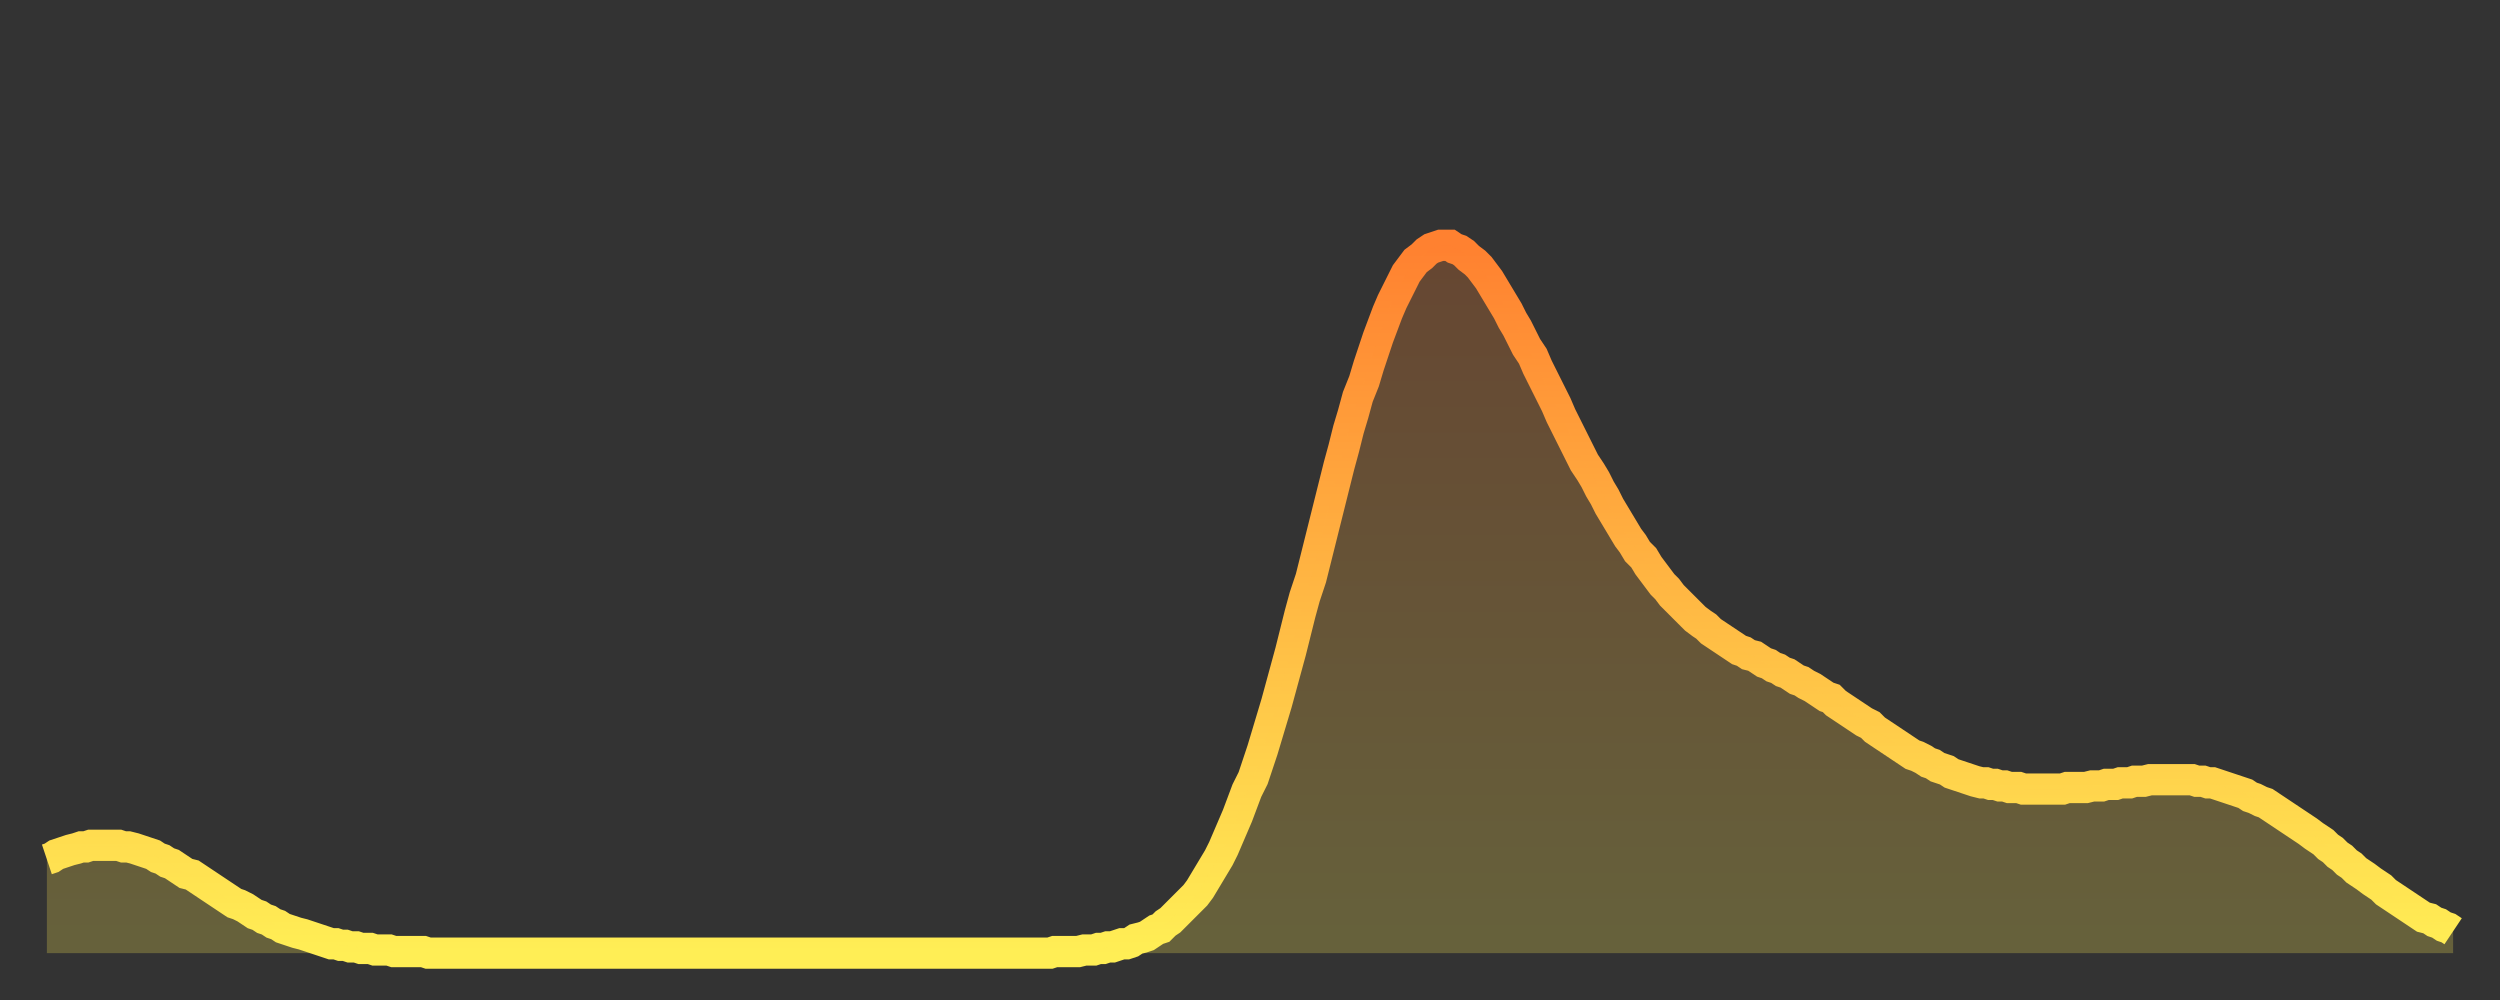
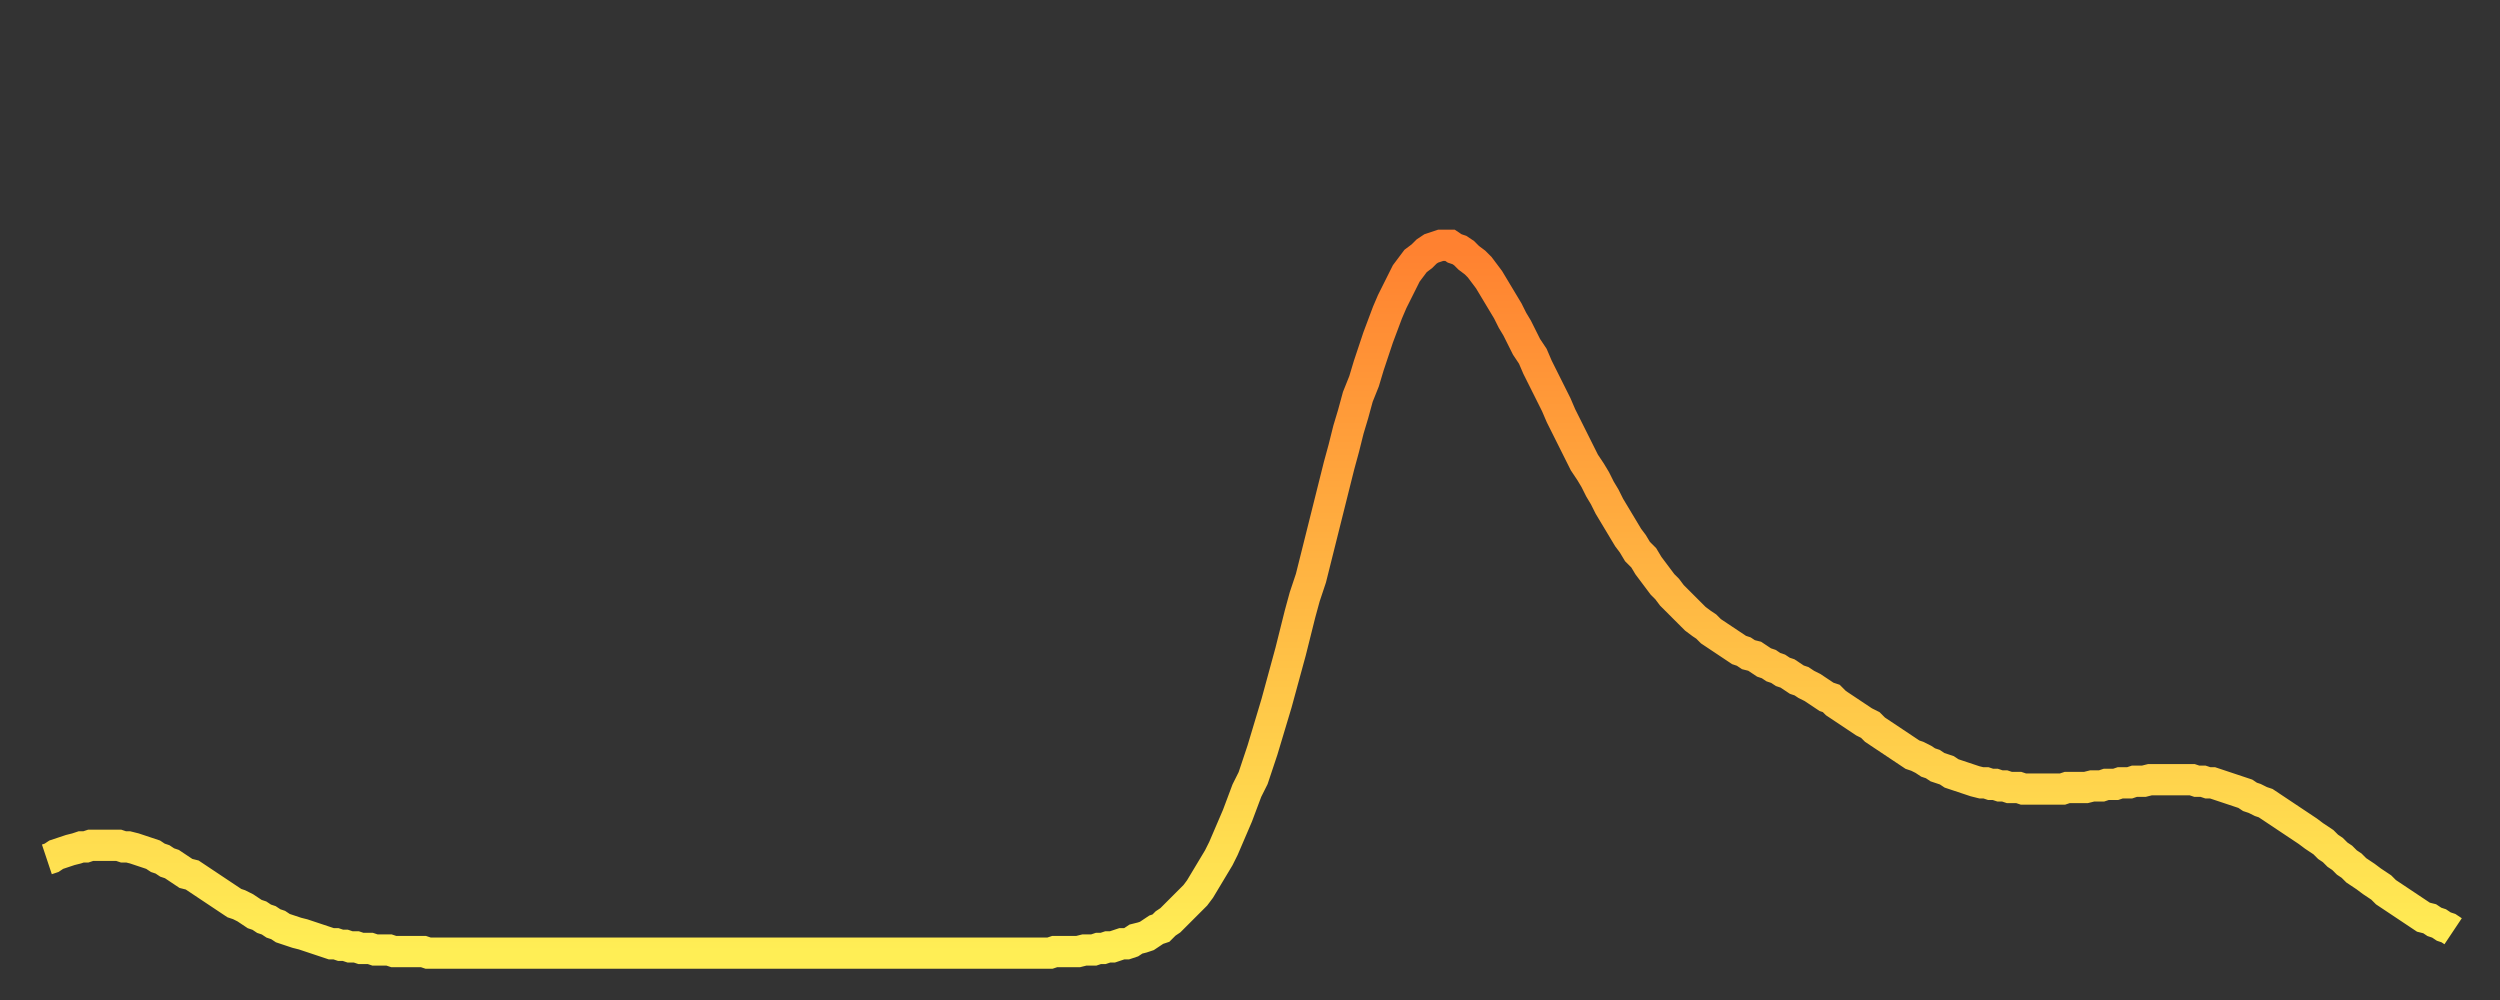
<svg xmlns="http://www.w3.org/2000/svg" baseProfile="full" height="64" version="1.1" width="160">
  <rect width="100%" height="100%" fill="#333333" stroke="none" />
  <defs>
    <linearGradient id="id72378" x1="0" x2="0" y1="0" y2="1">
      <stop offset="0%" stop-color="#ff8130" />
      <stop offset="50%" stop-color="#ffb843" />
      <stop offset="100%" stop-color="#ffee55" />
    </linearGradient>
  </defs>
  <g transform="translate(3,3)">
    <g>
      <path d="M 0.0 52.0 0.3 51.9 0.6 51.7 0.9 51.6 1.2 51.5 1.5 51.4 1.9 51.3 2.2 51.2 2.5 51.2 2.8 51.1 3.1 51.1 3.4 51.1 3.7 51.1 4.0 51.1 4.3 51.1 4.6 51.1 4.9 51.2 5.2 51.2 5.6 51.3 5.9 51.4 6.2 51.5 6.5 51.6 6.8 51.7 7.1 51.9 7.4 52.0 7.7 52.2 8.0 52.3 8.3 52.5 8.6 52.7 8.9 52.9 9.3 53.0 9.6 53.2 9.9 53.4 10.2 53.6 10.5 53.8 10.8 54.0 11.1 54.2 11.4 54.4 11.7 54.6 12.0 54.8 12.3 54.9 12.7 55.1 13.0 55.3 13.3 55.5 13.6 55.6 13.9 55.8 14.2 55.9 14.5 56.1 14.8 56.2 15.1 56.4 15.4 56.5 15.7 56.6 16.0 56.7 16.4 56.8 16.7 56.9 17.0 57.0 17.3 57.1 17.6 57.2 17.9 57.3 18.2 57.4 18.5 57.4 18.8 57.5 19.1 57.5 19.4 57.6 19.8 57.6 20.1 57.7 20.4 57.7 20.7 57.7 21.0 57.8 21.3 57.8 21.6 57.8 21.9 57.8 22.2 57.9 22.5 57.9 22.8 57.9 23.1 57.9 23.5 57.9 23.8 57.9 24.1 57.9 24.4 58.0 24.7 58.0 25.0 58.0 25.3 58.0 25.6 58.0 25.9 58.0 26.2 58.0 26.5 58.0 26.8 58.0 27.2 58.0 27.5 58.0 27.8 58.0 28.1 58.0 28.4 58.0 28.7 58.0 29.0 58.0 29.3 58.0 29.6 58.0 29.9 58.0 30.2 58.0 30.6 58.0 30.9 58.0 31.2 58.0 31.5 58.0 31.8 58.0 32.1 58.0 32.4 58.0 32.7 58.0 33.0 58.0 33.3 58.0 33.6 58.0 33.9 58.0 34.3 58.0 34.6 58.0 34.9 58.0 35.2 58.0 35.5 58.0 35.8 58.0 36.1 58.0 36.4 58.0 36.7 58.0 37.0 58.0 37.3 58.0 37.7 58.0 38.0 58.0 38.3 58.0 38.6 58.0 38.9 58.0 39.2 58.0 39.5 58.0 39.8 58.0 40.1 58.0 40.4 58.0 40.7 58.0 41.0 58.0 41.4 58.0 41.7 58.0 42.0 58.0 42.3 58.0 42.6 58.0 42.9 58.0 43.2 58.0 43.5 58.0 43.8 58.0 44.1 58.0 44.4 58.0 44.7 58.0 45.1 58.0 45.4 58.0 45.7 58.0 46.0 58.0 46.3 58.0 46.6 58.0 46.9 58.0 47.2 58.0 47.5 58.0 47.8 58.0 48.1 58.0 48.5 58.0 48.8 58.0 49.1 58.0 49.4 58.0 49.7 58.0 50.0 58.0 50.3 58.0 50.6 58.0 50.9 58.0 51.2 58.0 51.5 58.0 51.8 58.0 52.2 58.0 52.5 58.0 52.8 58.0 53.1 58.0 53.4 58.0 53.7 58.0 54.0 58.0 54.3 58.0 54.6 58.0 54.9 58.0 55.2 58.0 55.6 58.0 55.9 58.0 56.2 58.0 56.5 58.0 56.8 58.0 57.1 58.0 57.4 58.0 57.7 58.0 58.0 58.0 58.3 58.0 58.6 58.0 58.9 58.0 59.3 58.0 59.6 58.0 59.9 58.0 60.2 58.0 60.5 58.0 60.8 58.0 61.1 58.0 61.4 58.0 61.7 58.0 62.0 58.0 62.3 58.0 62.6 58.0 63.0 58.0 63.3 58.0 63.6 58.0 63.9 58.0 64.2 58.0 64.5 57.9 64.8 57.9 65.1 57.9 65.4 57.9 65.7 57.9 66.0 57.9 66.4 57.8 66.7 57.8 67.0 57.8 67.3 57.7 67.6 57.7 67.9 57.6 68.2 57.6 68.5 57.5 68.8 57.4 69.1 57.4 69.4 57.3 69.7 57.1 70.1 57.0 70.4 56.9 70.7 56.7 71.0 56.5 71.3 56.4 71.6 56.1 71.9 55.9 72.2 55.6 72.5 55.3 72.8 55.0 73.1 54.7 73.5 54.3 73.8 53.9 74.1 53.4 74.4 52.9 74.7 52.4 75.0 51.9 75.3 51.3 75.6 50.6 75.9 49.9 76.2 49.2 76.5 48.4 76.8 47.6 77.2 46.8 77.5 45.9 77.8 45.0 78.1 44.0 78.4 43.0 78.7 42.0 79.0 40.9 79.3 39.8 79.6 38.7 79.9 37.5 80.2 36.3 80.5 35.2 80.9 34.0 81.2 32.8 81.5 31.6 81.8 30.4 82.1 29.2 82.4 28.0 82.7 26.8 83.0 25.7 83.3 24.5 83.6 23.5 83.9 22.4 84.3 21.4 84.6 20.4 84.9 19.5 85.2 18.6 85.5 17.8 85.8 17.0 86.1 16.3 86.4 15.7 86.7 15.1 87.0 14.5 87.3 14.1 87.6 13.7 88.0 13.4 88.3 13.1 88.6 12.9 88.9 12.8 89.2 12.7 89.5 12.7 89.8 12.7 90.1 12.9 90.4 13.0 90.7 13.2 91.0 13.5 91.4 13.8 91.7 14.1 92.0 14.5 92.3 14.9 92.6 15.4 92.9 15.9 93.2 16.4 93.5 16.9 93.8 17.5 94.1 18.0 94.4 18.6 94.7 19.2 95.1 19.8 95.4 20.5 95.7 21.1 96.0 21.7 96.3 22.3 96.6 22.9 96.9 23.6 97.2 24.2 97.5 24.8 97.8 25.4 98.1 26.0 98.4 26.6 98.8 27.2 99.1 27.7 99.4 28.3 99.7 28.8 100.0 29.4 100.3 29.9 100.6 30.4 100.9 30.9 101.2 31.4 101.5 31.8 101.8 32.3 102.2 32.7 102.5 33.2 102.8 33.6 103.1 34.0 103.4 34.4 103.7 34.7 104.0 35.1 104.3 35.4 104.6 35.7 104.9 36.0 105.2 36.3 105.5 36.6 105.9 36.9 106.2 37.1 106.5 37.4 106.8 37.6 107.1 37.8 107.4 38.0 107.7 38.2 108.0 38.4 108.3 38.6 108.6 38.7 108.9 38.9 109.3 39.0 109.6 39.2 109.9 39.4 110.2 39.5 110.5 39.7 110.8 39.8 111.1 40.0 111.4 40.1 111.7 40.3 112.0 40.5 112.3 40.6 112.6 40.8 113.0 41.0 113.3 41.2 113.6 41.4 113.9 41.6 114.2 41.7 114.5 42.0 114.8 42.2 115.1 42.4 115.4 42.6 115.7 42.8 116.0 43.0 116.3 43.2 116.7 43.4 117.0 43.7 117.3 43.9 117.6 44.1 117.9 44.3 118.2 44.5 118.5 44.7 118.8 44.9 119.1 45.1 119.4 45.3 119.7 45.4 120.1 45.6 120.4 45.8 120.7 45.9 121.0 46.1 121.3 46.2 121.6 46.3 121.9 46.5 122.2 46.6 122.5 46.7 122.8 46.8 123.1 46.9 123.4 47.0 123.8 47.1 124.1 47.1 124.4 47.2 124.7 47.2 125.0 47.3 125.3 47.3 125.6 47.4 125.9 47.4 126.2 47.4 126.5 47.5 126.8 47.5 127.2 47.5 127.5 47.5 127.8 47.5 128.1 47.5 128.4 47.5 128.7 47.5 129.0 47.5 129.3 47.4 129.6 47.4 129.9 47.4 130.2 47.4 130.5 47.4 130.9 47.3 131.2 47.3 131.5 47.3 131.8 47.2 132.1 47.2 132.4 47.2 132.7 47.1 133.0 47.1 133.3 47.1 133.6 47.0 133.9 47.0 134.2 47.0 134.6 46.9 134.9 46.9 135.2 46.9 135.5 46.9 135.8 46.9 136.1 46.9 136.4 46.9 136.7 46.9 137.0 46.9 137.3 46.9 137.6 47.0 138.0 47.0 138.3 47.1 138.6 47.1 138.9 47.2 139.2 47.3 139.5 47.4 139.8 47.5 140.1 47.6 140.4 47.7 140.7 47.8 141.0 48.0 141.3 48.1 141.7 48.3 142.0 48.4 142.3 48.6 142.6 48.8 142.9 49.0 143.2 49.2 143.5 49.4 143.8 49.6 144.1 49.8 144.4 50.0 144.7 50.2 145.1 50.5 145.4 50.7 145.7 50.9 146.0 51.2 146.3 51.4 146.6 51.7 146.9 51.9 147.2 52.2 147.5 52.4 147.8 52.7 148.1 52.9 148.4 53.1 148.8 53.4 149.1 53.6 149.4 53.8 149.7 54.1 150.0 54.3 150.3 54.5 150.6 54.7 150.9 54.9 151.2 55.1 151.5 55.3 151.8 55.5 152.1 55.7 152.5 55.8 152.8 56.0 153.1 56.1 153.4 56.3 153.7 56.4 154.0 56.6" fill="none" id="graph-curve" opacity="1" stroke="url(#id72378)" stroke-width="2" />
-       <path d="M 0 58 L 0.0 52.0 0.3 51.9 0.6 51.7 0.9 51.6 1.2 51.5 1.5 51.4 1.9 51.3 2.2 51.2 2.5 51.2 2.8 51.1 3.1 51.1 3.4 51.1 3.7 51.1 4.0 51.1 4.3 51.1 4.6 51.1 4.9 51.2 5.2 51.2 5.6 51.3 5.9 51.4 6.2 51.5 6.5 51.6 6.8 51.7 7.1 51.9 7.4 52.0 7.7 52.2 8.0 52.3 8.3 52.5 8.6 52.7 8.9 52.9 9.3 53.0 9.6 53.2 9.9 53.4 10.2 53.6 10.5 53.8 10.8 54.0 11.1 54.2 11.4 54.4 11.7 54.6 12.0 54.8 12.3 54.9 12.7 55.1 13.0 55.3 13.3 55.5 13.6 55.6 13.9 55.8 14.2 55.9 14.5 56.1 14.8 56.2 15.1 56.4 15.4 56.5 15.7 56.6 16.0 56.7 16.4 56.8 16.7 56.9 17.0 57.0 17.3 57.1 17.6 57.2 17.9 57.3 18.2 57.4 18.5 57.4 18.8 57.5 19.1 57.5 19.4 57.6 19.8 57.6 20.1 57.7 20.4 57.7 20.7 57.7 21.0 57.8 21.3 57.8 21.6 57.8 21.9 57.8 22.2 57.9 22.5 57.9 22.8 57.9 23.1 57.9 23.5 57.9 23.8 57.9 24.1 57.9 24.4 58.0 24.7 58.0 25.0 58.0 25.3 58.0 25.6 58.0 25.9 58.0 26.2 58.0 26.5 58.0 26.8 58.0 27.2 58.0 27.5 58.0 27.8 58.0 28.1 58.0 28.4 58.0 28.7 58.0 29.0 58.0 29.3 58.0 29.6 58.0 29.9 58.0 30.2 58.0 30.6 58.0 30.9 58.0 31.2 58.0 31.5 58.0 31.8 58.0 32.1 58.0 32.4 58.0 32.7 58.0 33.0 58.0 33.3 58.0 33.6 58.0 33.9 58.0 34.3 58.0 34.6 58.0 34.9 58.0 35.2 58.0 35.5 58.0 35.8 58.0 36.1 58.0 36.4 58.0 36.7 58.0 37.0 58.0 37.3 58.0 37.7 58.0 38.0 58.0 38.3 58.0 38.6 58.0 38.9 58.0 39.2 58.0 39.5 58.0 39.8 58.0 40.1 58.0 40.4 58.0 40.7 58.0 41.0 58.0 41.4 58.0 41.7 58.0 42.0 58.0 42.3 58.0 42.6 58.0 42.9 58.0 43.2 58.0 43.5 58.0 43.8 58.0 44.1 58.0 44.4 58.0 44.7 58.0 45.1 58.0 45.4 58.0 45.7 58.0 46.0 58.0 46.3 58.0 46.6 58.0 46.9 58.0 47.2 58.0 47.5 58.0 47.8 58.0 48.1 58.0 48.5 58.0 48.8 58.0 49.1 58.0 49.4 58.0 49.7 58.0 50.0 58.0 50.3 58.0 50.6 58.0 50.9 58.0 51.2 58.0 51.5 58.0 51.8 58.0 52.2 58.0 52.5 58.0 52.8 58.0 53.1 58.0 53.4 58.0 53.7 58.0 54.0 58.0 54.3 58.0 54.6 58.0 54.9 58.0 55.2 58.0 55.6 58.0 55.9 58.0 56.2 58.0 56.5 58.0 56.8 58.0 57.1 58.0 57.4 58.0 57.7 58.0 58.0 58.0 58.3 58.0 58.6 58.0 58.9 58.0 59.3 58.0 59.6 58.0 59.9 58.0 60.2 58.0 60.5 58.0 60.8 58.0 61.1 58.0 61.4 58.0 61.7 58.0 62.0 58.0 62.3 58.0 62.6 58.0 63.0 58.0 63.3 58.0 63.6 58.0 63.9 58.0 64.2 58.0 64.5 57.9 64.8 57.9 65.1 57.9 65.4 57.9 65.7 57.9 66.0 57.9 66.4 57.8 66.7 57.8 67.0 57.8 67.3 57.7 67.6 57.7 67.9 57.6 68.2 57.6 68.5 57.5 68.8 57.4 69.1 57.4 69.4 57.3 69.7 57.1 70.1 57.0 70.4 56.9 70.7 56.7 71.0 56.5 71.3 56.4 71.6 56.1 71.9 55.9 72.2 55.6 72.5 55.3 72.8 55.0 73.1 54.7 73.5 54.3 73.8 53.9 74.1 53.4 74.4 52.9 74.7 52.4 75.0 51.9 75.3 51.3 75.6 50.6 75.9 49.9 76.2 49.2 76.5 48.4 76.8 47.6 77.2 46.8 77.5 45.9 77.8 45.0 78.1 44.0 78.4 43.0 78.7 42.0 79.0 40.9 79.3 39.8 79.6 38.7 79.9 37.5 80.2 36.3 80.5 35.2 80.9 34.0 81.2 32.8 81.5 31.6 81.8 30.4 82.1 29.2 82.4 28.0 82.7 26.8 83.0 25.7 83.3 24.5 83.6 23.5 83.9 22.4 84.3 21.4 84.6 20.4 84.9 19.5 85.2 18.6 85.5 17.8 85.8 17.0 86.1 16.3 86.4 15.7 86.7 15.1 87.0 14.5 87.3 14.1 87.6 13.7 88.0 13.4 88.3 13.1 88.6 12.9 88.9 12.8 89.2 12.7 89.5 12.7 89.8 12.7 90.1 12.9 90.4 13.0 90.7 13.2 91.0 13.5 91.4 13.8 91.7 14.1 92.0 14.5 92.3 14.9 92.6 15.4 92.9 15.9 93.2 16.4 93.5 16.9 93.8 17.5 94.1 18.0 94.4 18.6 94.7 19.2 95.1 19.8 95.4 20.5 95.7 21.1 96.0 21.7 96.3 22.3 96.6 22.9 96.9 23.6 97.2 24.2 97.5 24.8 97.8 25.4 98.1 26.0 98.4 26.6 98.8 27.2 99.1 27.7 99.4 28.3 99.7 28.8 100.0 29.4 100.3 29.9 100.6 30.4 100.9 30.9 101.2 31.4 101.5 31.8 101.8 32.3 102.2 32.7 102.5 33.2 102.8 33.6 103.1 34.0 103.4 34.4 103.7 34.7 104.0 35.1 104.3 35.4 104.6 35.7 104.9 36.0 105.2 36.3 105.5 36.6 105.9 36.9 106.2 37.1 106.5 37.4 106.8 37.6 107.1 37.8 107.4 38.0 107.7 38.2 108.0 38.4 108.3 38.6 108.6 38.7 108.9 38.9 109.3 39.0 109.6 39.2 109.9 39.4 110.2 39.5 110.5 39.7 110.8 39.8 111.1 40.0 111.4 40.1 111.7 40.3 112.0 40.5 112.3 40.6 112.6 40.8 113.0 41.0 113.3 41.2 113.6 41.4 113.9 41.6 114.2 41.7 114.5 42.0 114.8 42.2 115.1 42.4 115.4 42.6 115.7 42.8 116.0 43.0 116.3 43.2 116.7 43.4 117.0 43.7 117.3 43.9 117.6 44.1 117.9 44.3 118.2 44.5 118.5 44.7 118.8 44.9 119.1 45.1 119.4 45.3 119.7 45.4 120.1 45.6 120.4 45.8 120.7 45.9 121.0 46.1 121.3 46.2 121.6 46.3 121.9 46.5 122.2 46.6 122.5 46.7 122.8 46.8 123.1 46.9 123.4 47.0 123.8 47.1 124.1 47.1 124.4 47.2 124.7 47.2 125.0 47.3 125.3 47.3 125.6 47.4 125.9 47.4 126.2 47.4 126.5 47.5 126.8 47.5 127.2 47.5 127.5 47.5 127.8 47.5 128.1 47.5 128.4 47.5 128.7 47.5 129.0 47.5 129.3 47.4 129.6 47.4 129.9 47.4 130.2 47.4 130.5 47.4 130.9 47.3 131.2 47.3 131.5 47.3 131.8 47.2 132.1 47.2 132.4 47.2 132.7 47.1 133.0 47.1 133.3 47.1 133.6 47.0 133.9 47.0 134.2 47.0 134.6 46.9 134.9 46.9 135.2 46.9 135.5 46.9 135.8 46.9 136.1 46.9 136.4 46.9 136.7 46.9 137.0 46.9 137.3 46.9 137.6 47.0 138.0 47.0 138.3 47.1 138.6 47.1 138.9 47.2 139.2 47.3 139.5 47.4 139.8 47.5 140.1 47.6 140.4 47.7 140.7 47.8 141.0 48.0 141.3 48.1 141.7 48.3 142.0 48.4 142.3 48.6 142.6 48.8 142.9 49.0 143.2 49.2 143.5 49.4 143.8 49.6 144.1 49.8 144.4 50.0 144.7 50.2 145.1 50.5 145.4 50.7 145.7 50.9 146.0 51.2 146.3 51.4 146.6 51.7 146.9 51.9 147.2 52.2 147.5 52.4 147.8 52.7 148.1 52.9 148.4 53.1 148.8 53.4 149.1 53.6 149.4 53.8 149.7 54.1 150.0 54.3 150.3 54.5 150.6 54.7 150.9 54.9 151.2 55.1 151.5 55.3 151.8 55.5 152.1 55.7 152.5 55.8 152.8 56.0 153.1 56.1 153.4 56.3 153.7 56.4 154.0 56.6 154 58" fill="url(#id72378)" fill-opacity=".25" id="graph-shadow" />
    </g>
  </g>
</svg>